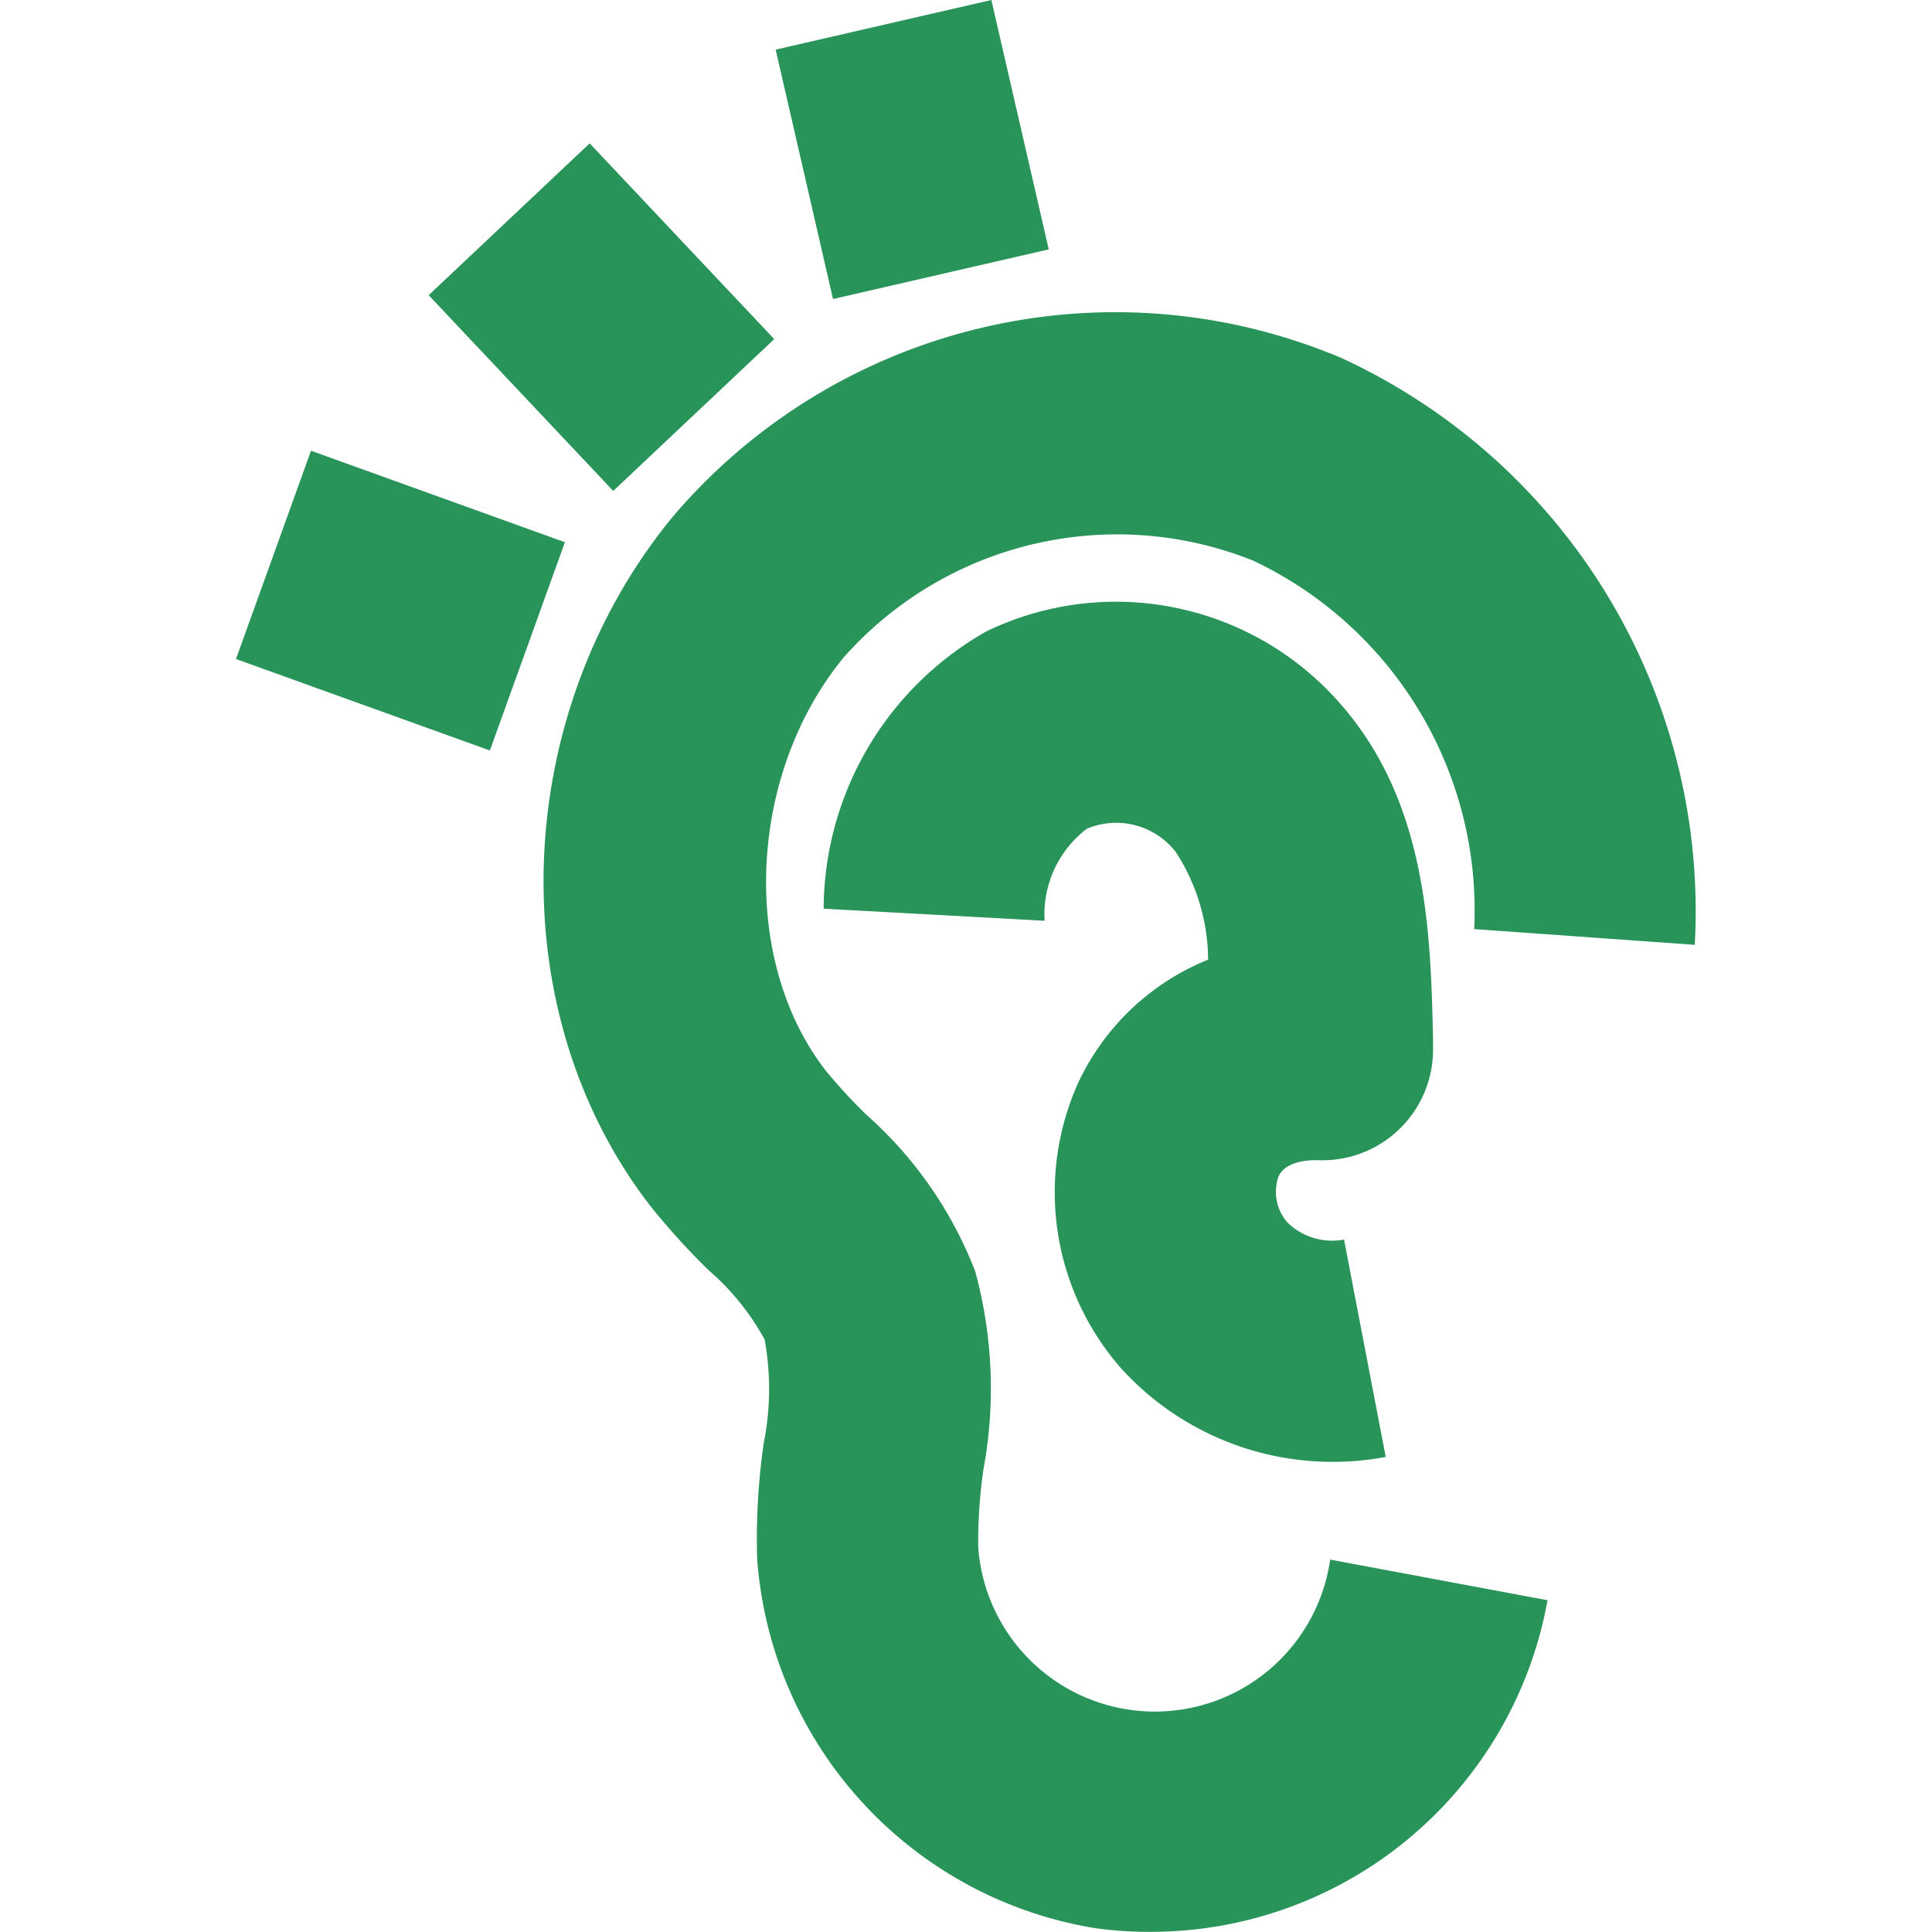
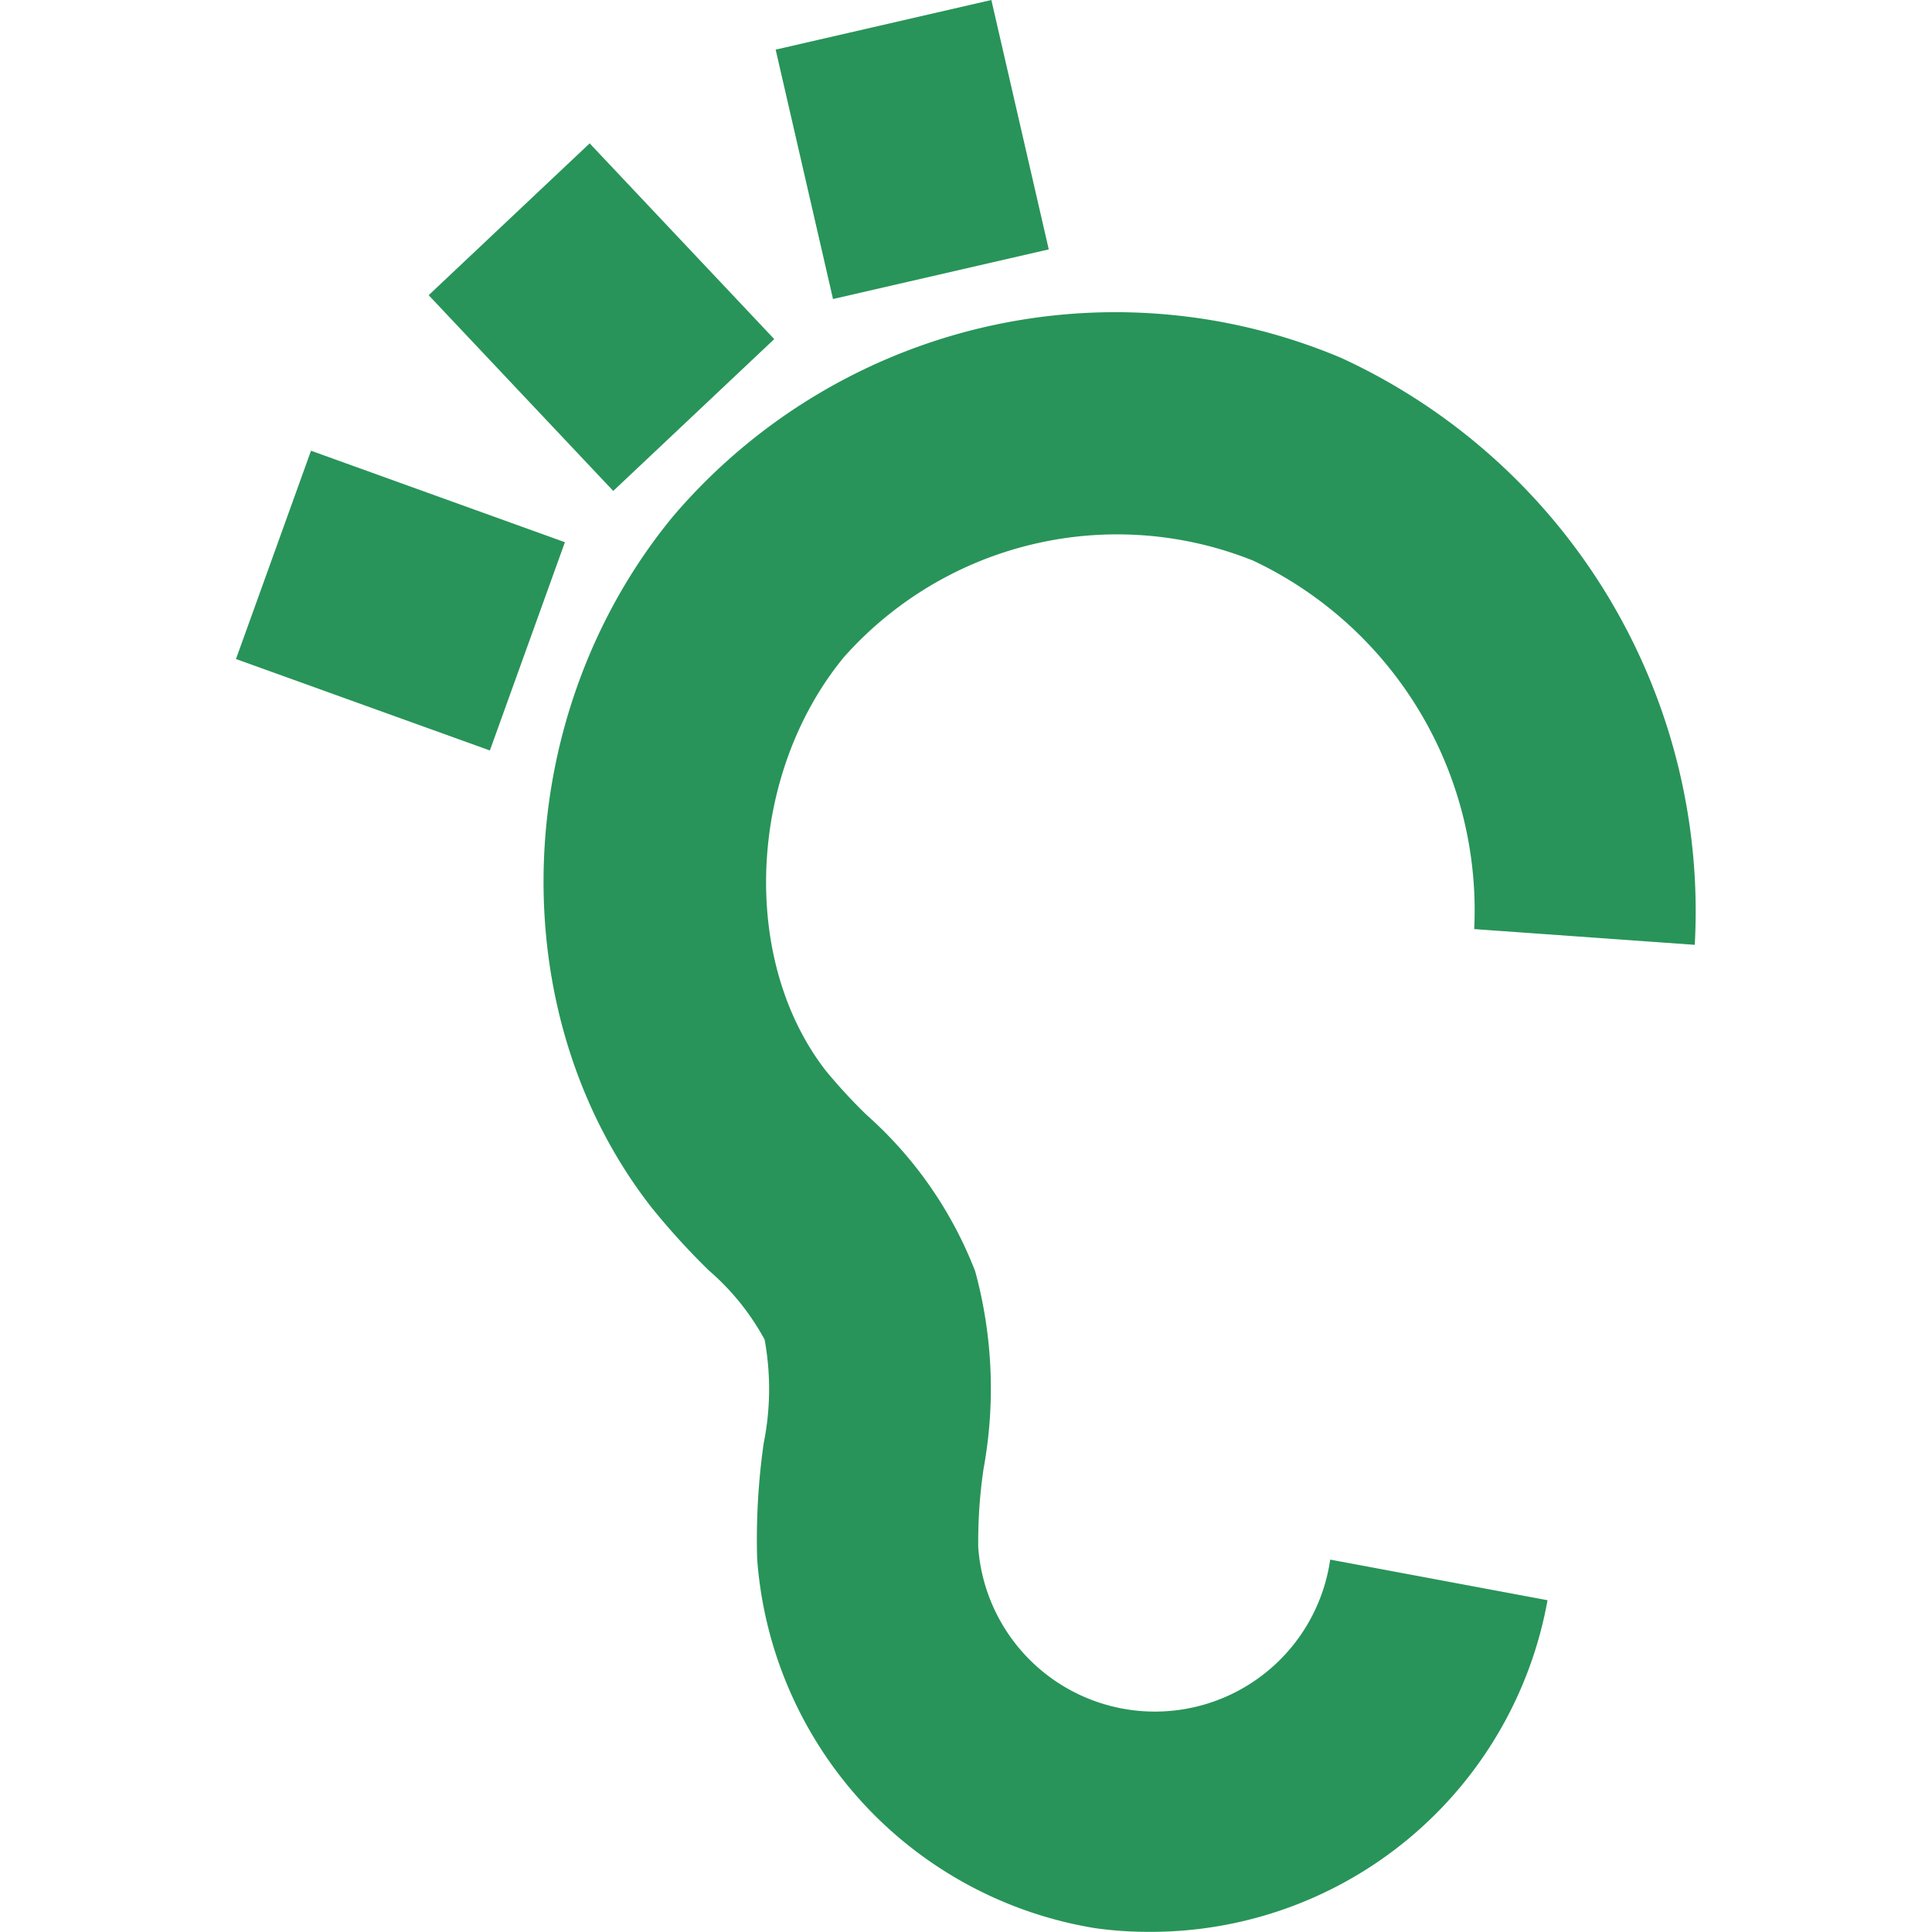
<svg xmlns="http://www.w3.org/2000/svg" aria-hidden="true" viewBox="0 0 48 48">
  <g fill="#289459">
    <path d="M42.106 23.474a15.136 15.136 0 0 0-8.791-14.585 14.437 14.437 0 0 0-16.606 3.955c-4.062 4.947-4.289 12.318-.53 17.145a17.842 17.842 0 0 0 1.431 1.574 6.137 6.137 0 0 1 1.387 1.719 6.812 6.812 0 0 1-.023 2.573 16.908 16.908 0 0 0-.163 2.866 10.038 10.038 0 0 0 8.4 9.184 9.475 9.475 0 0 0 1.319.091 10.015 10.015 0 0 0 9.918-8.239l-5.4-1.009a4.4 4.4 0 0 1-8.744-.306 12.479 12.479 0 0 1 .132-1.95 11.072 11.072 0 0 0-.208-4.908 10.028 10.028 0 0 0-2.7-3.886 13.591 13.591 0 0 1-1.006-1.09c-2.146-2.756-1.949-7.367.441-10.277a9.079 9.079 0 0 1 10.177-2.4 9.611 9.611 0 0 1 5.486 9.152ZM5.863 16.373l1.864-5.175 6.308 2.273-1.864 5.174zM10.65 7.334l4-3.772 4.586 4.863-4 3.772zM19.271 1.233 24.63 0l1.426 6.196-5.36 1.233z" />
-     <path d="M32.754 28.825a2.749 2.749 0 0 0 2.849-2.812v-.219c-.059-2.562-.133-5.75-2.209-8.2a7.4 7.4 0 0 0-8.881-1.911 7.956 7.956 0 0 0-4.05 6.893l5.49.3a2.675 2.675 0 0 1 1.051-2.287 1.879 1.879 0 0 1 2.2.567 4.967 4.967 0 0 1 .812 2.686 6.071 6.071 0 0 0-3.236 3.076 6.632 6.632 0 0 0 1.08 7.085 7.092 7.092 0 0 0 5.268 2.316 6.961 6.961 0 0 0 1.3-.122l-1.036-5.4a1.589 1.589 0 0 1-1.418-.437 1.159 1.159 0 0 1-.21-1.129c.181-.404.802-.413.99-.406Z" />
  </g>
</svg>